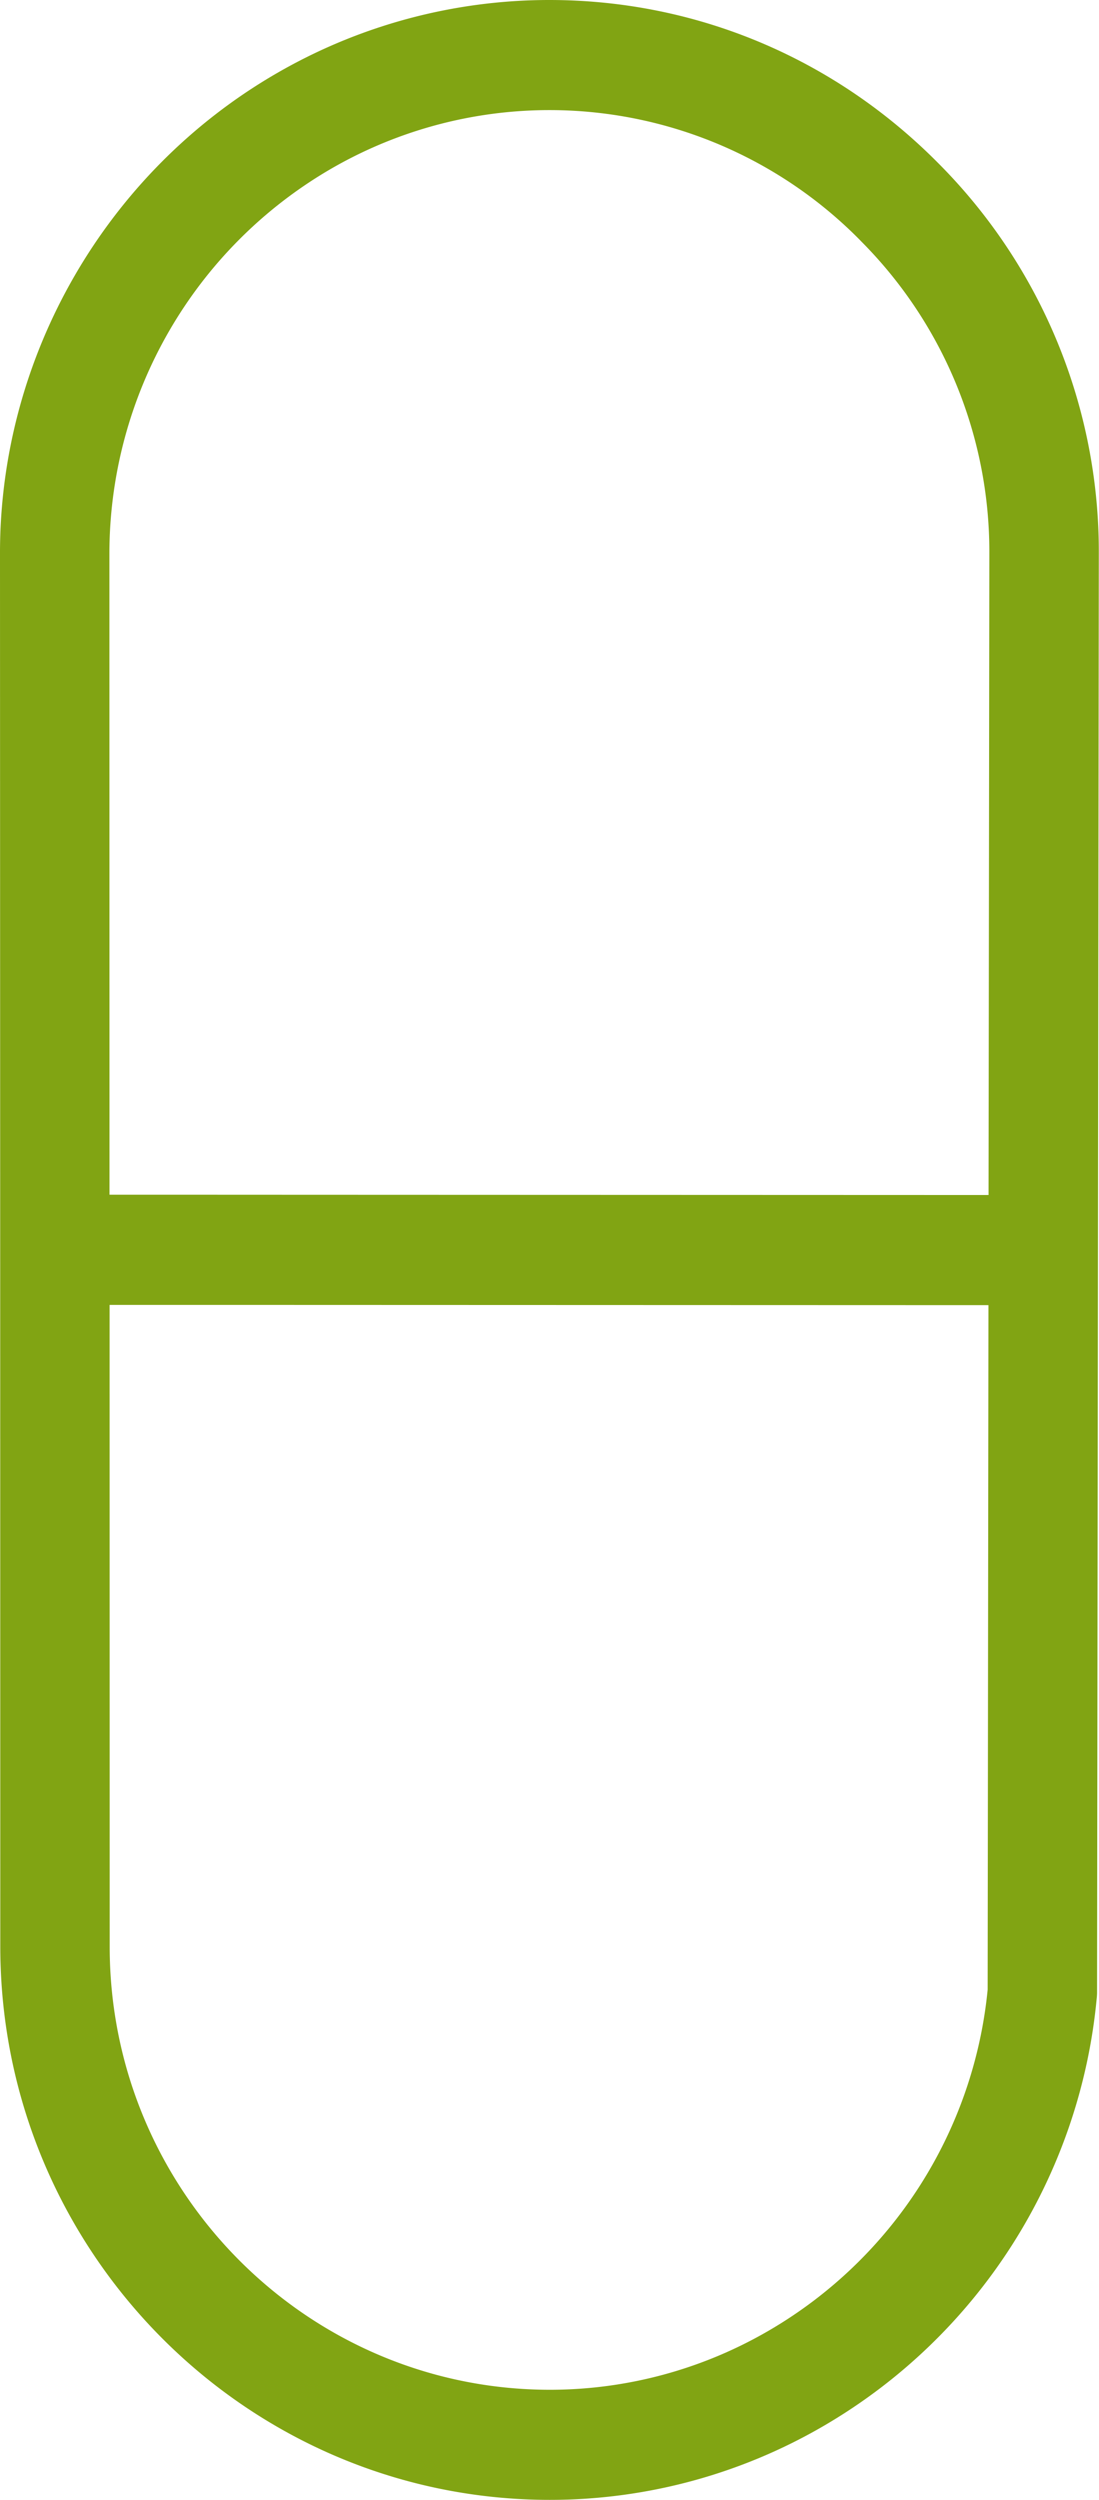
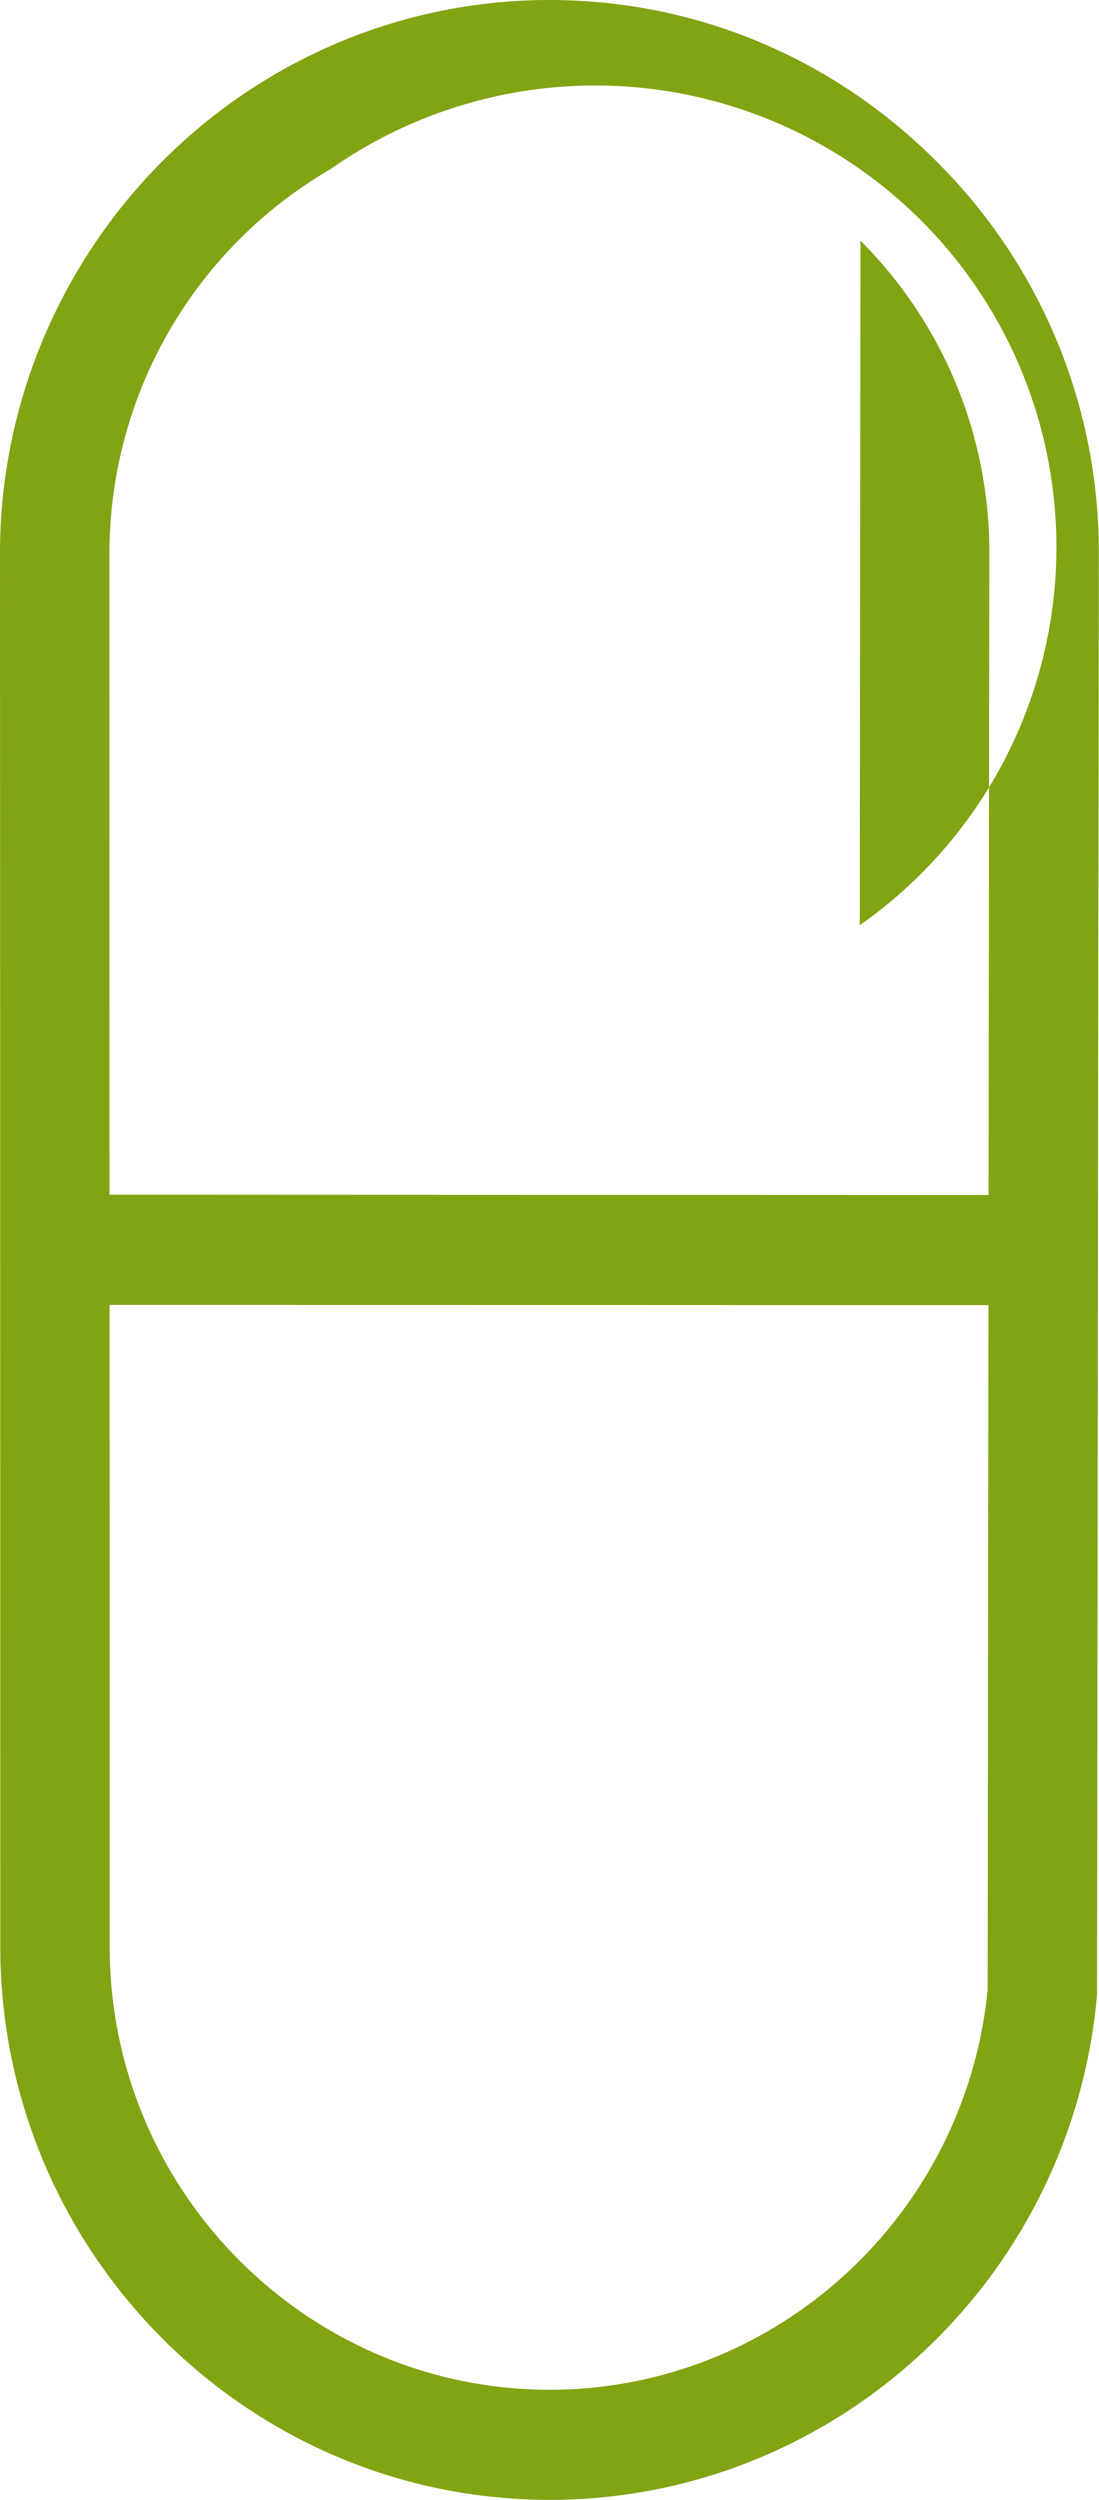
<svg xmlns="http://www.w3.org/2000/svg" width="22" height="50" viewBox="0 0 22 50">
  <g>
    <g>
-       <path fill="#81a413" d="M21.996 11.064l-.035 28.786c0 .032-.002.066-.005.098a11.092 11.092 0 0 1-5.48 8.579 10.89 10.89 0 0 1-5.47 1.472c-6.064-.001-10.998-4.964-11-11.062L.004 25v-.004-.003L0 11.056C0 7.123 2.117 3.45 5.526 1.473A10.9 10.9 0 0 1 10.996 0c2.932 0 5.695 1.157 7.78 3.257a10.993 10.993 0 0 1 3.22 7.806zm-2.209 15.04l-14.855-.005H2.194l.002 12.839c.002 4.884 3.953 8.857 8.81 8.859a8.713 8.713 0 0 0 4.375-1.178 8.89 8.89 0 0 0 4.39-6.824zm-2.56-21.29A8.73 8.73 0 0 0 6.62 3.38a8.903 8.903 0 0 0-4.43 7.675l.002 12.84h1.643l2.19.001 13.764.005.016-12.841a8.798 8.798 0 0 0-2.58-6.247z" />
+       <path fill="#81a413" d="M21.996 11.064l-.035 28.786c0 .032-.002.066-.005.098a11.092 11.092 0 0 1-5.48 8.579 10.89 10.89 0 0 1-5.47 1.472c-6.064-.001-10.998-4.964-11-11.062L.004 25v-.004-.003L0 11.056C0 7.123 2.117 3.45 5.526 1.473A10.9 10.9 0 0 1 10.996 0c2.932 0 5.695 1.157 7.78 3.257a10.993 10.993 0 0 1 3.22 7.806zm-2.209 15.04l-14.855-.005H2.194l.002 12.839c.002 4.884 3.953 8.857 8.81 8.859a8.713 8.713 0 0 0 4.375-1.178 8.89 8.89 0 0 0 4.39-6.824m-2.56-21.29A8.73 8.73 0 0 0 6.62 3.38a8.903 8.903 0 0 0-4.43 7.675l.002 12.84h1.643l2.19.001 13.764.005.016-12.841a8.798 8.798 0 0 0-2.58-6.247z" />
    </g>
  </g>
</svg>